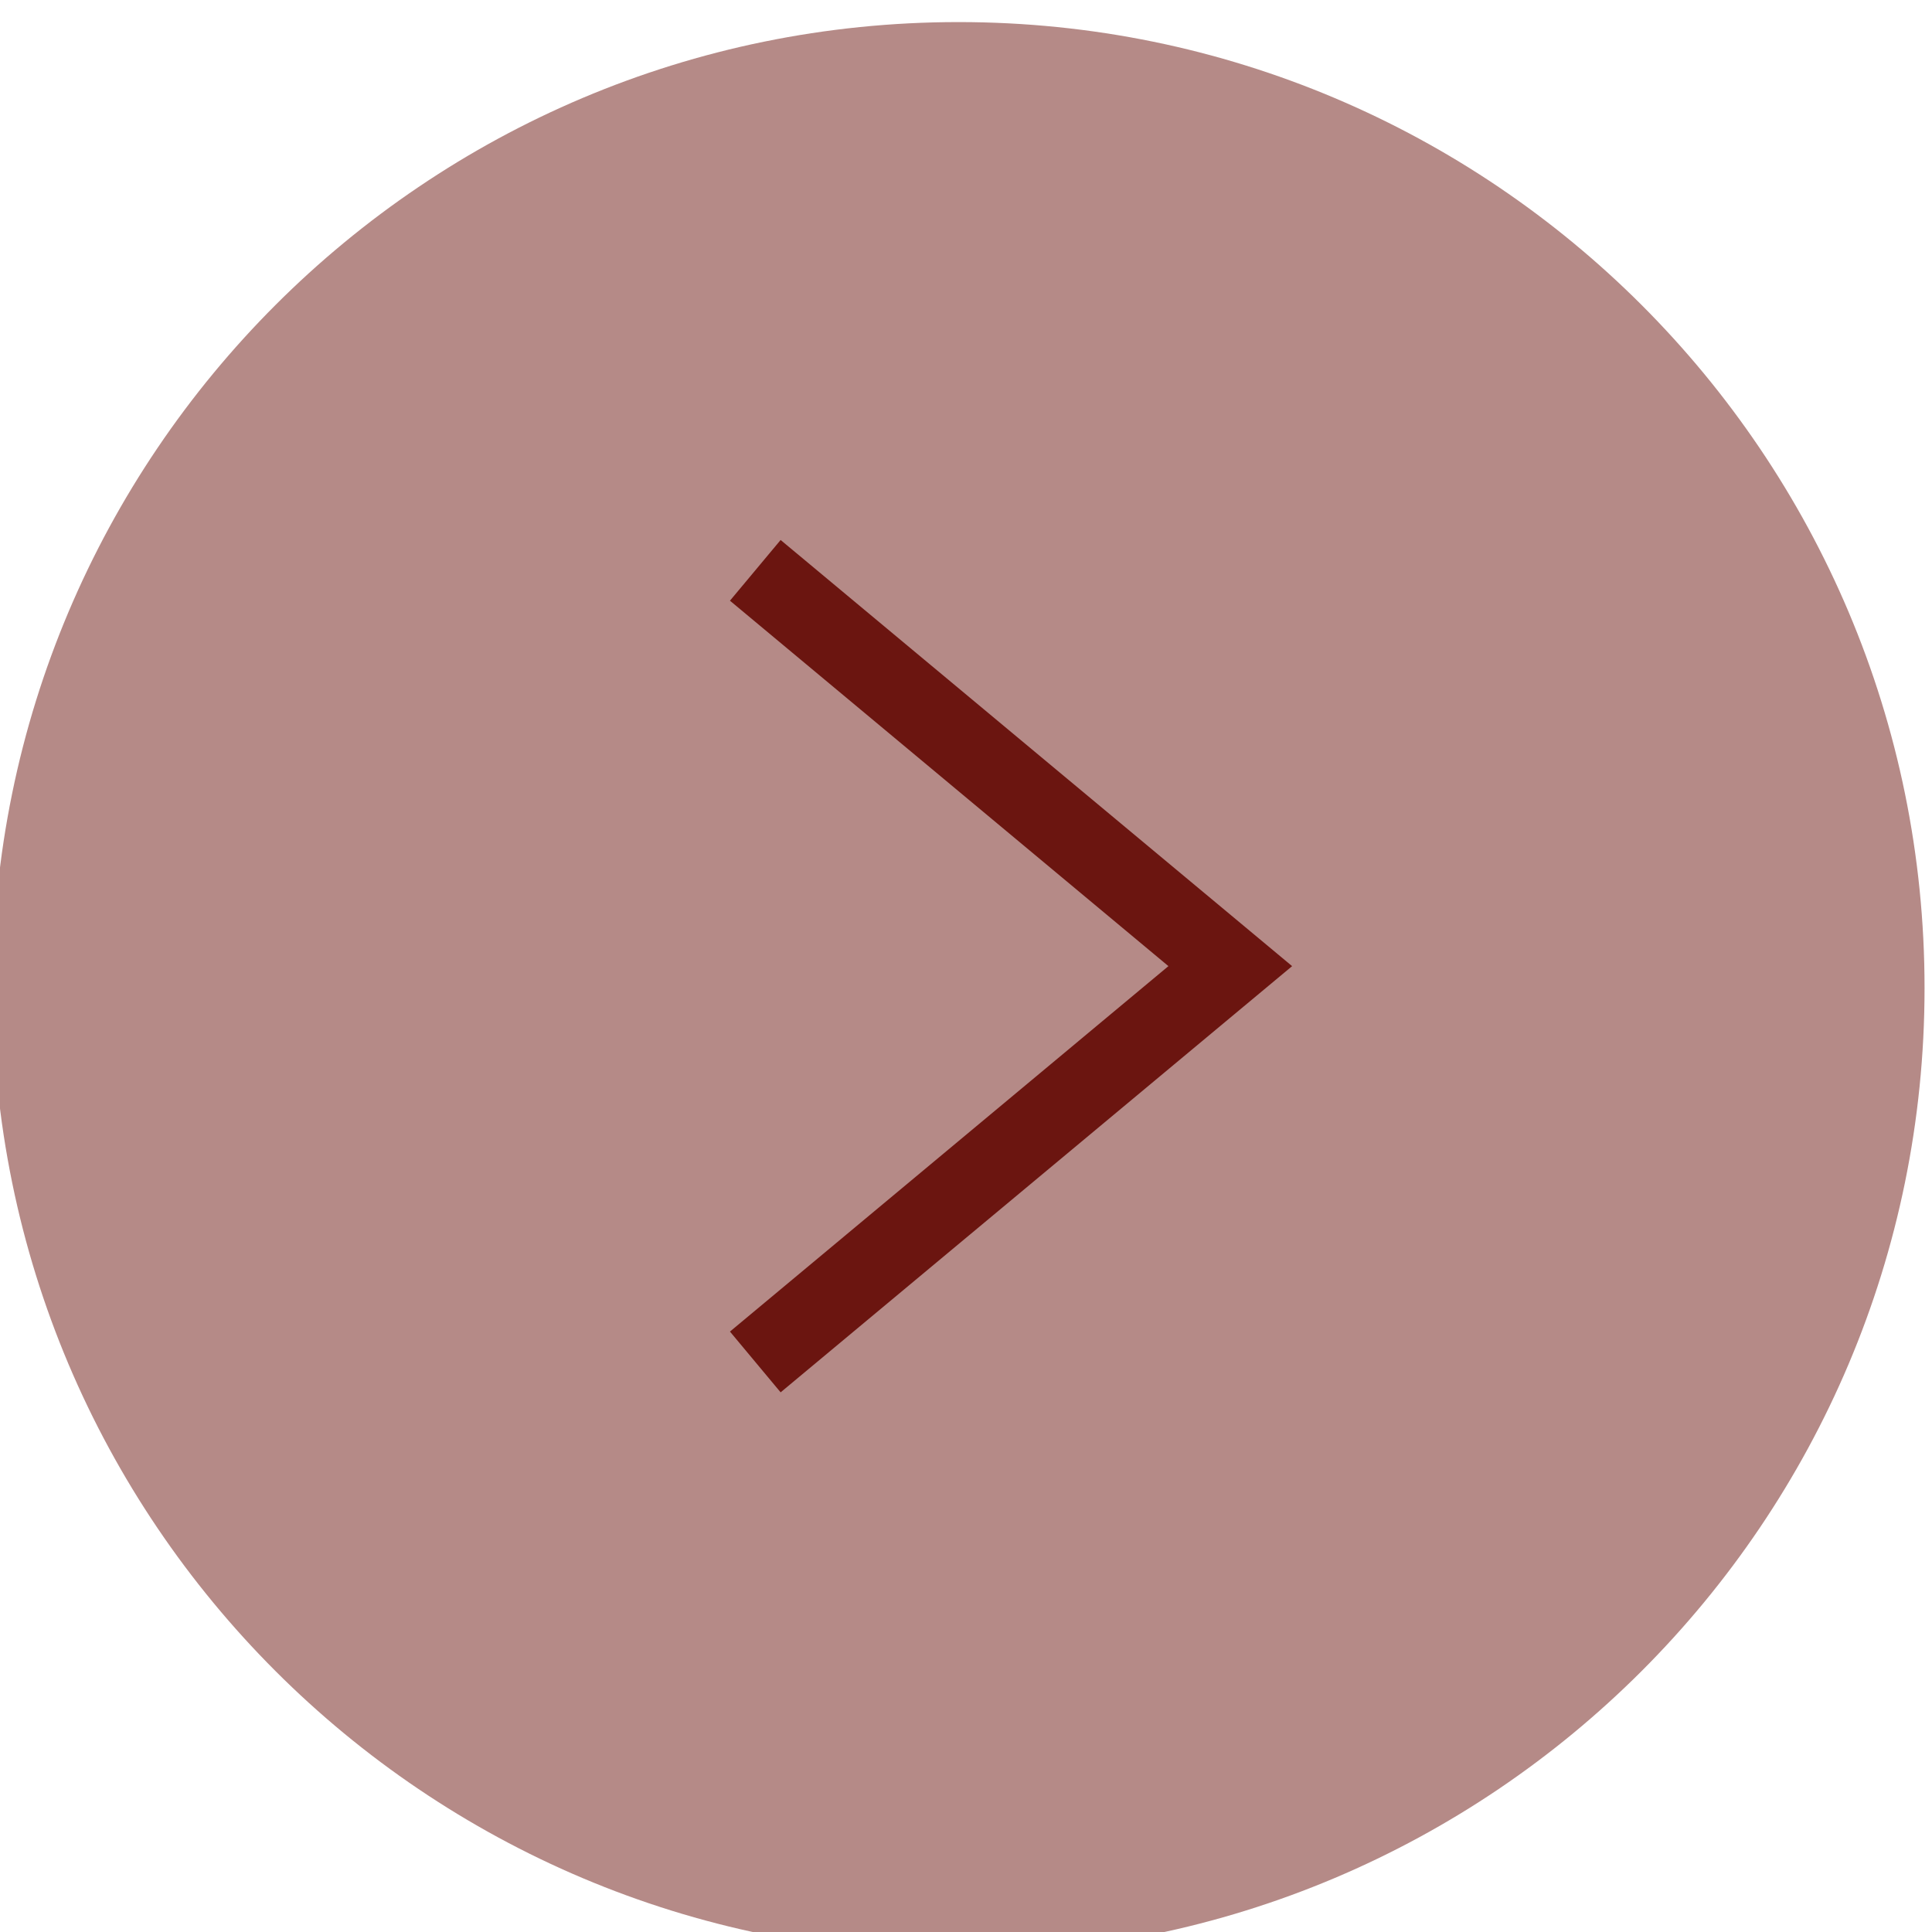
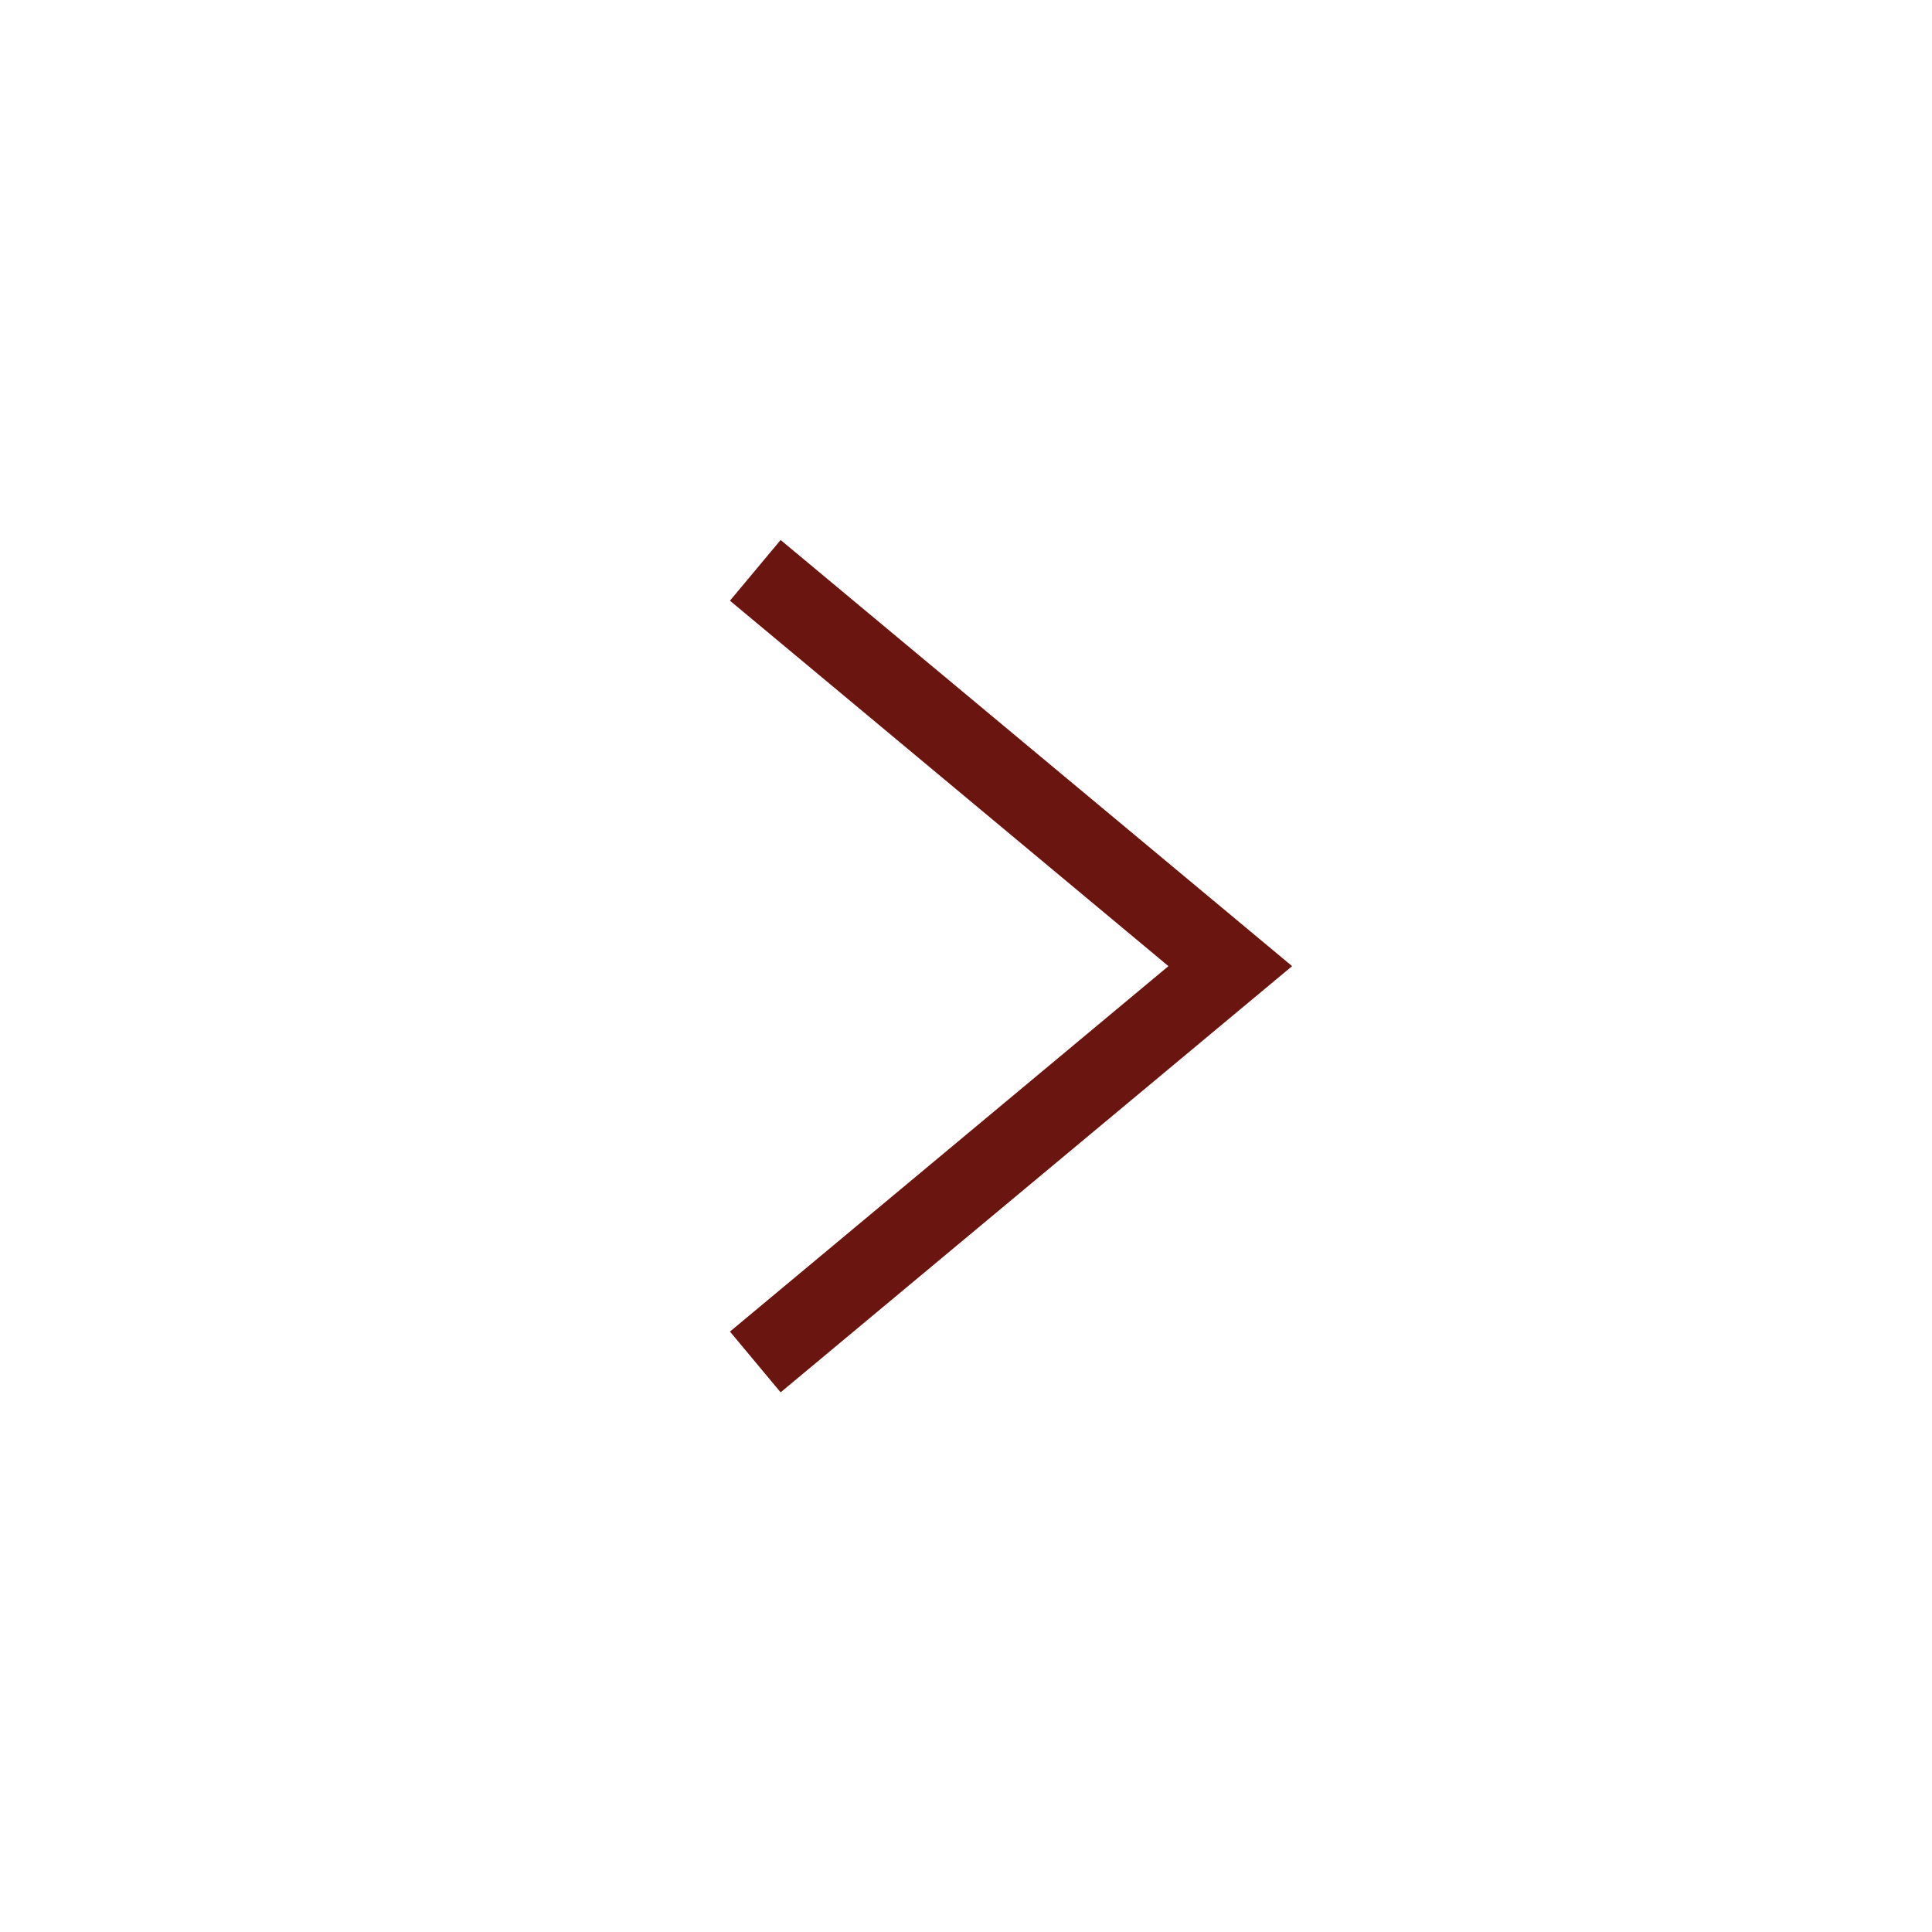
<svg xmlns="http://www.w3.org/2000/svg" xmlns:ns1="http://www.inkscape.org/namespaces/inkscape" xmlns:ns2="http://sodipodi.sourceforge.net/DTD/sodipodi-0.dtd" width="11.571mm" height="11.571mm" viewBox="0 0 41 40.999" id="svg9328" version="1.1" ns1:version="0.91 r13725" ns2:docname="slide-red-right.svg">
  <defs id="defs9330">
    <clipPath clipPathUnits="userSpaceOnUse" id="clipPath1580">
      <path d="m 1299.32,3971.56 40,0 0,-40 -40,0 0,40 z" id="path1582" ns1:connector-curvature="0" />
    </clipPath>
  </defs>
  <ns2:namedview id="base" pagecolor="#ffffff" bordercolor="#666666" borderopacity="1.0" ns1:pageopacity="0.0" ns1:pageshadow="2" ns1:zoom="0.35" ns1:cx="-807.35719" ns1:cy="94.785364" ns1:document-units="px" ns1:current-layer="layer1" showgrid="false" fit-margin-top="0" fit-margin-left="0" fit-margin-right="0" fit-margin-bottom="0" showborder="false" ns1:window-width="1863" ns1:window-height="1056" ns1:window-x="57" ns1:window-y="24" ns1:window-maximized="1" />
  <g ns1:label="Calque 1" ns1:groupmode="layer" id="layer1" transform="translate(-413.786,-586.148)">
    <g transform="matrix(1.025,0,0,-1.025,-918.17,4657.46)" id="g1576">
      <g id="g1578" />
      <g id="g1584">
        <g clip-path="url(#clipPath1580)" id="g1586" style="opacity:0.5">
          <g transform="translate(1339.315,3951.556)" id="g1588">
-             <path d="M 0,0 C 0,-11.045 -8.954,-19.999 -19.999,-19.999 -31.046,-19.999 -40,-11.045 -40,0 c 0,11.045 8.954,19.999 20.001,19.999 C -8.954,19.999 0,11.045 0,0" style="fill:#6b1510;fill-opacity:1;fill-rule:nonzero;stroke:none" id="path1590" ns1:connector-curvature="0" />
-           </g>
+             </g>
        </g>
      </g>
    </g>
    <g id="g1592" transform="matrix(1.025,0,0,-1.025,430.352,615.695)">
      <path d="M 0,0 10.59,8.824 0,17.647 -1.049,16.39 8.029,8.824 -1.049,1.258 0,0 Z" style="fill:#6b1510;fill-opacity:1;fill-rule:nonzero;stroke:none" id="path1594" ns1:connector-curvature="0" />
    </g>
  </g>
</svg>